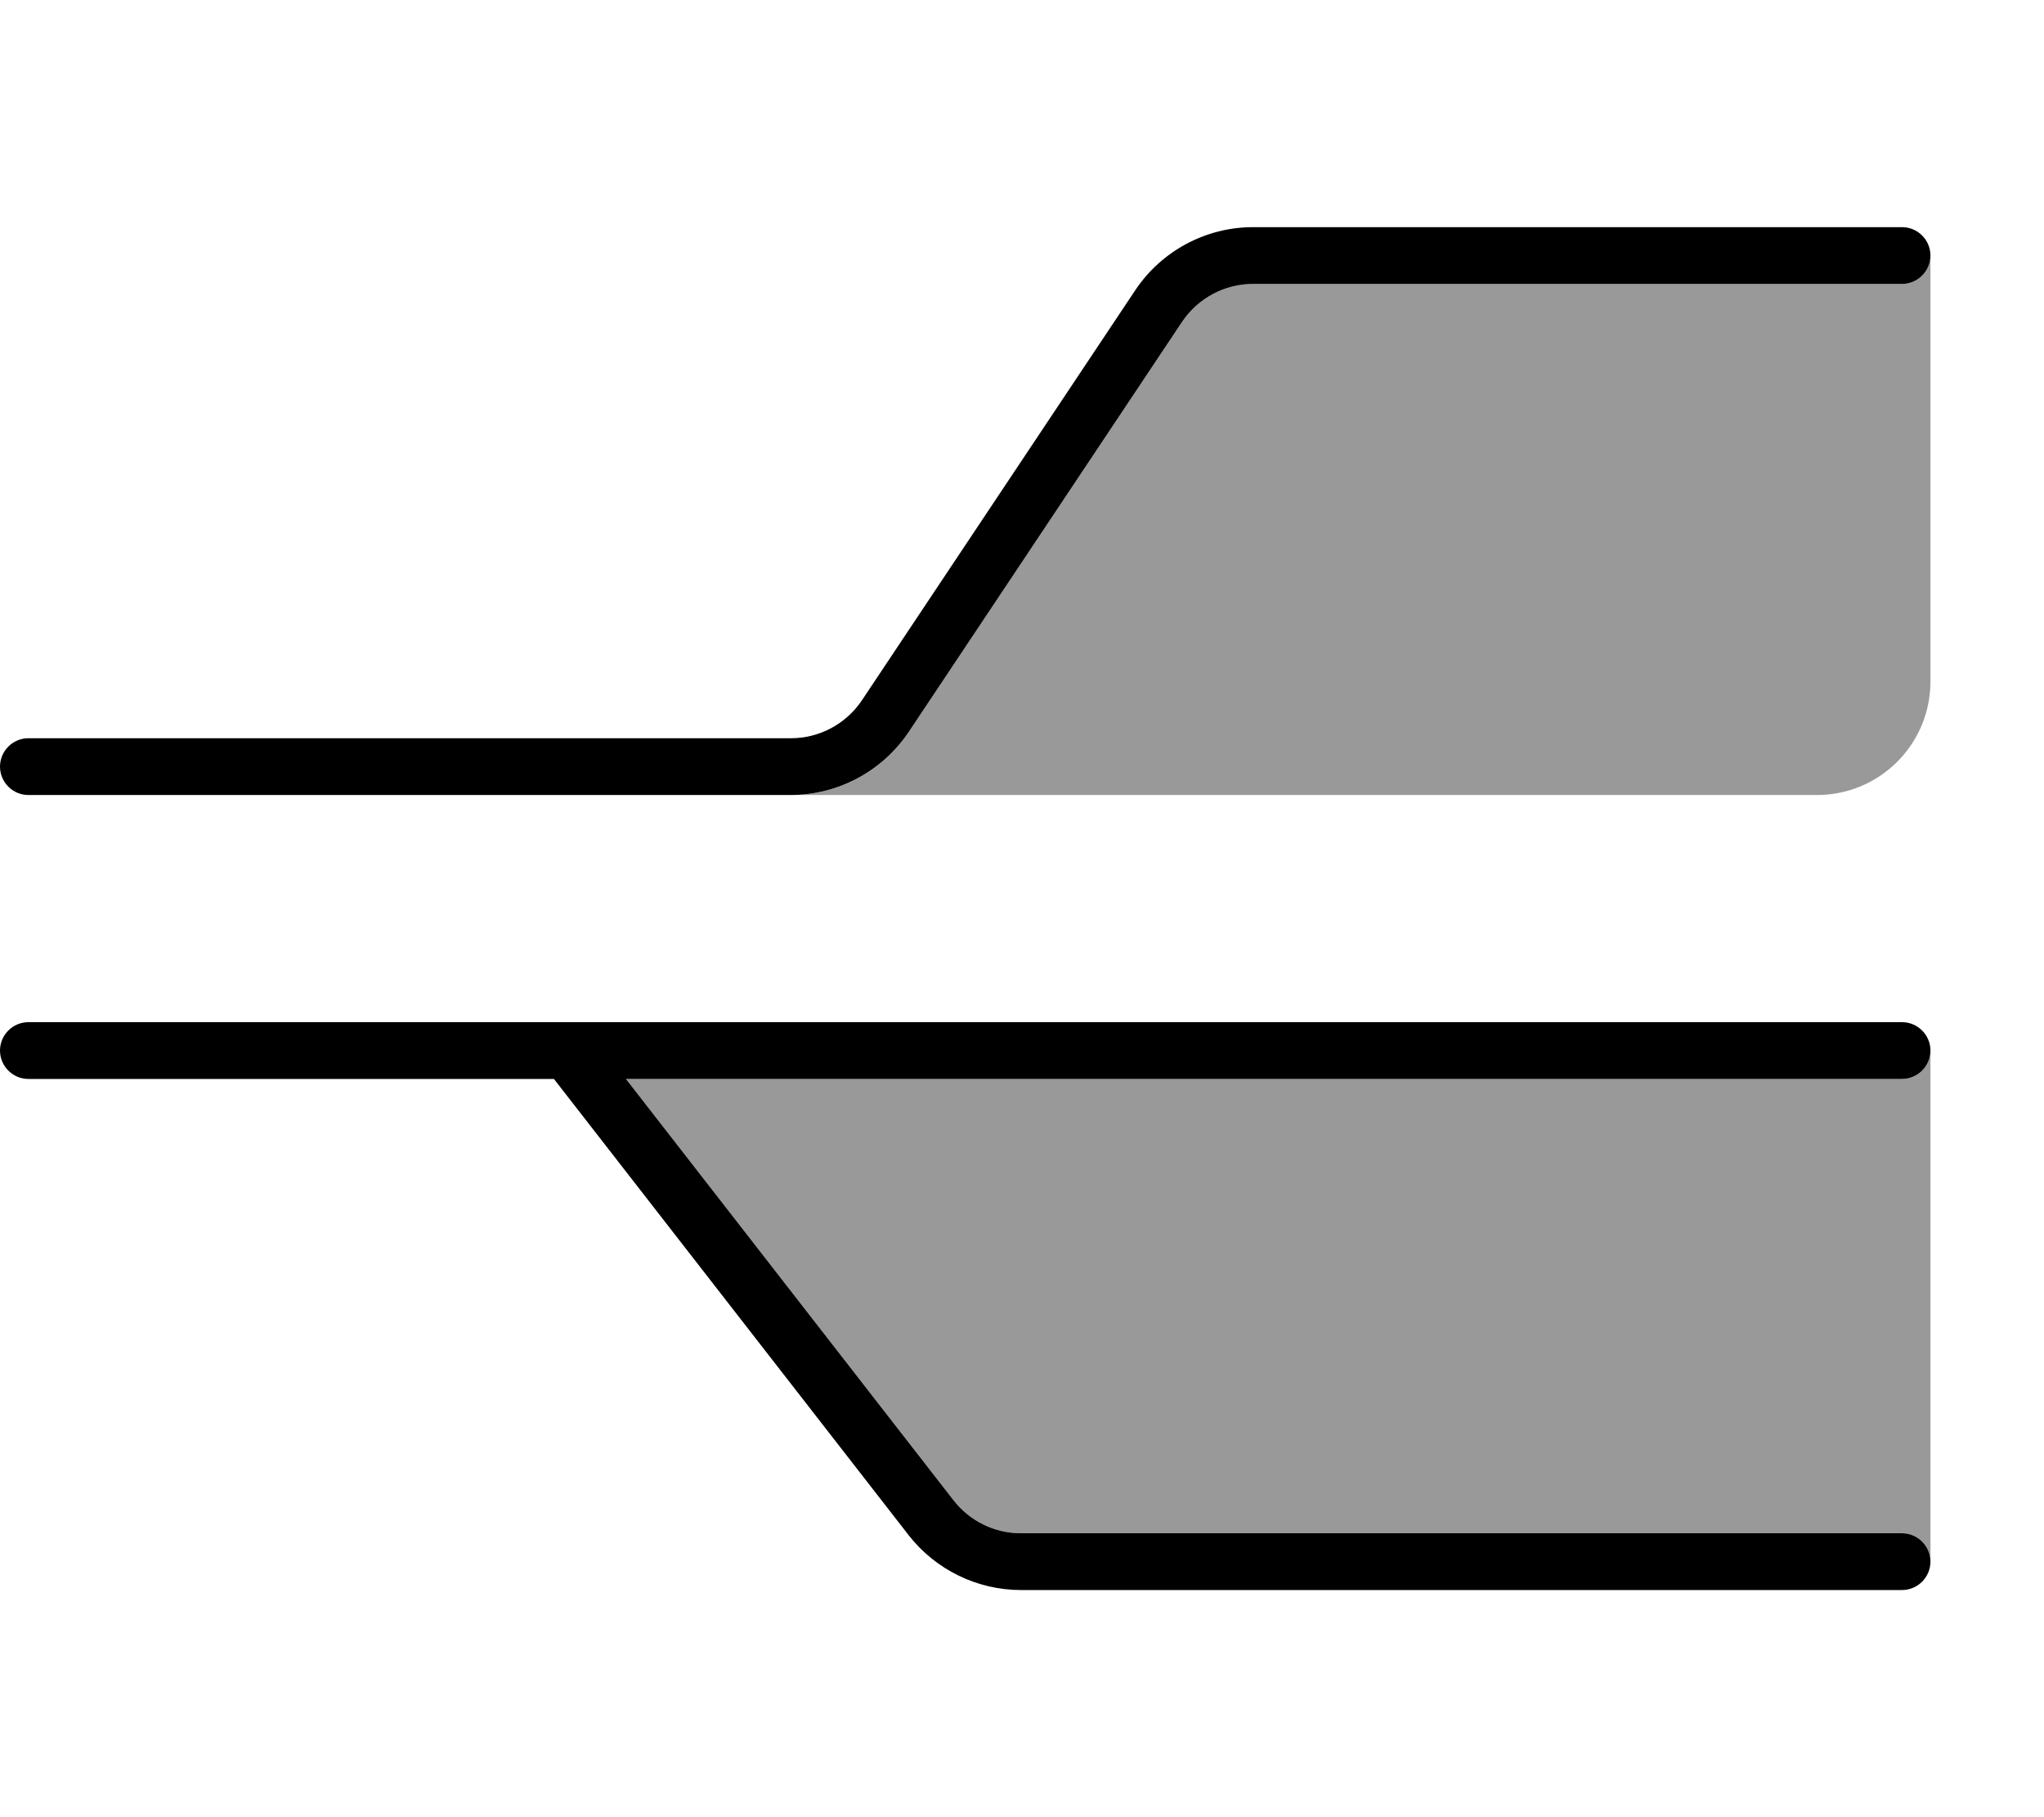
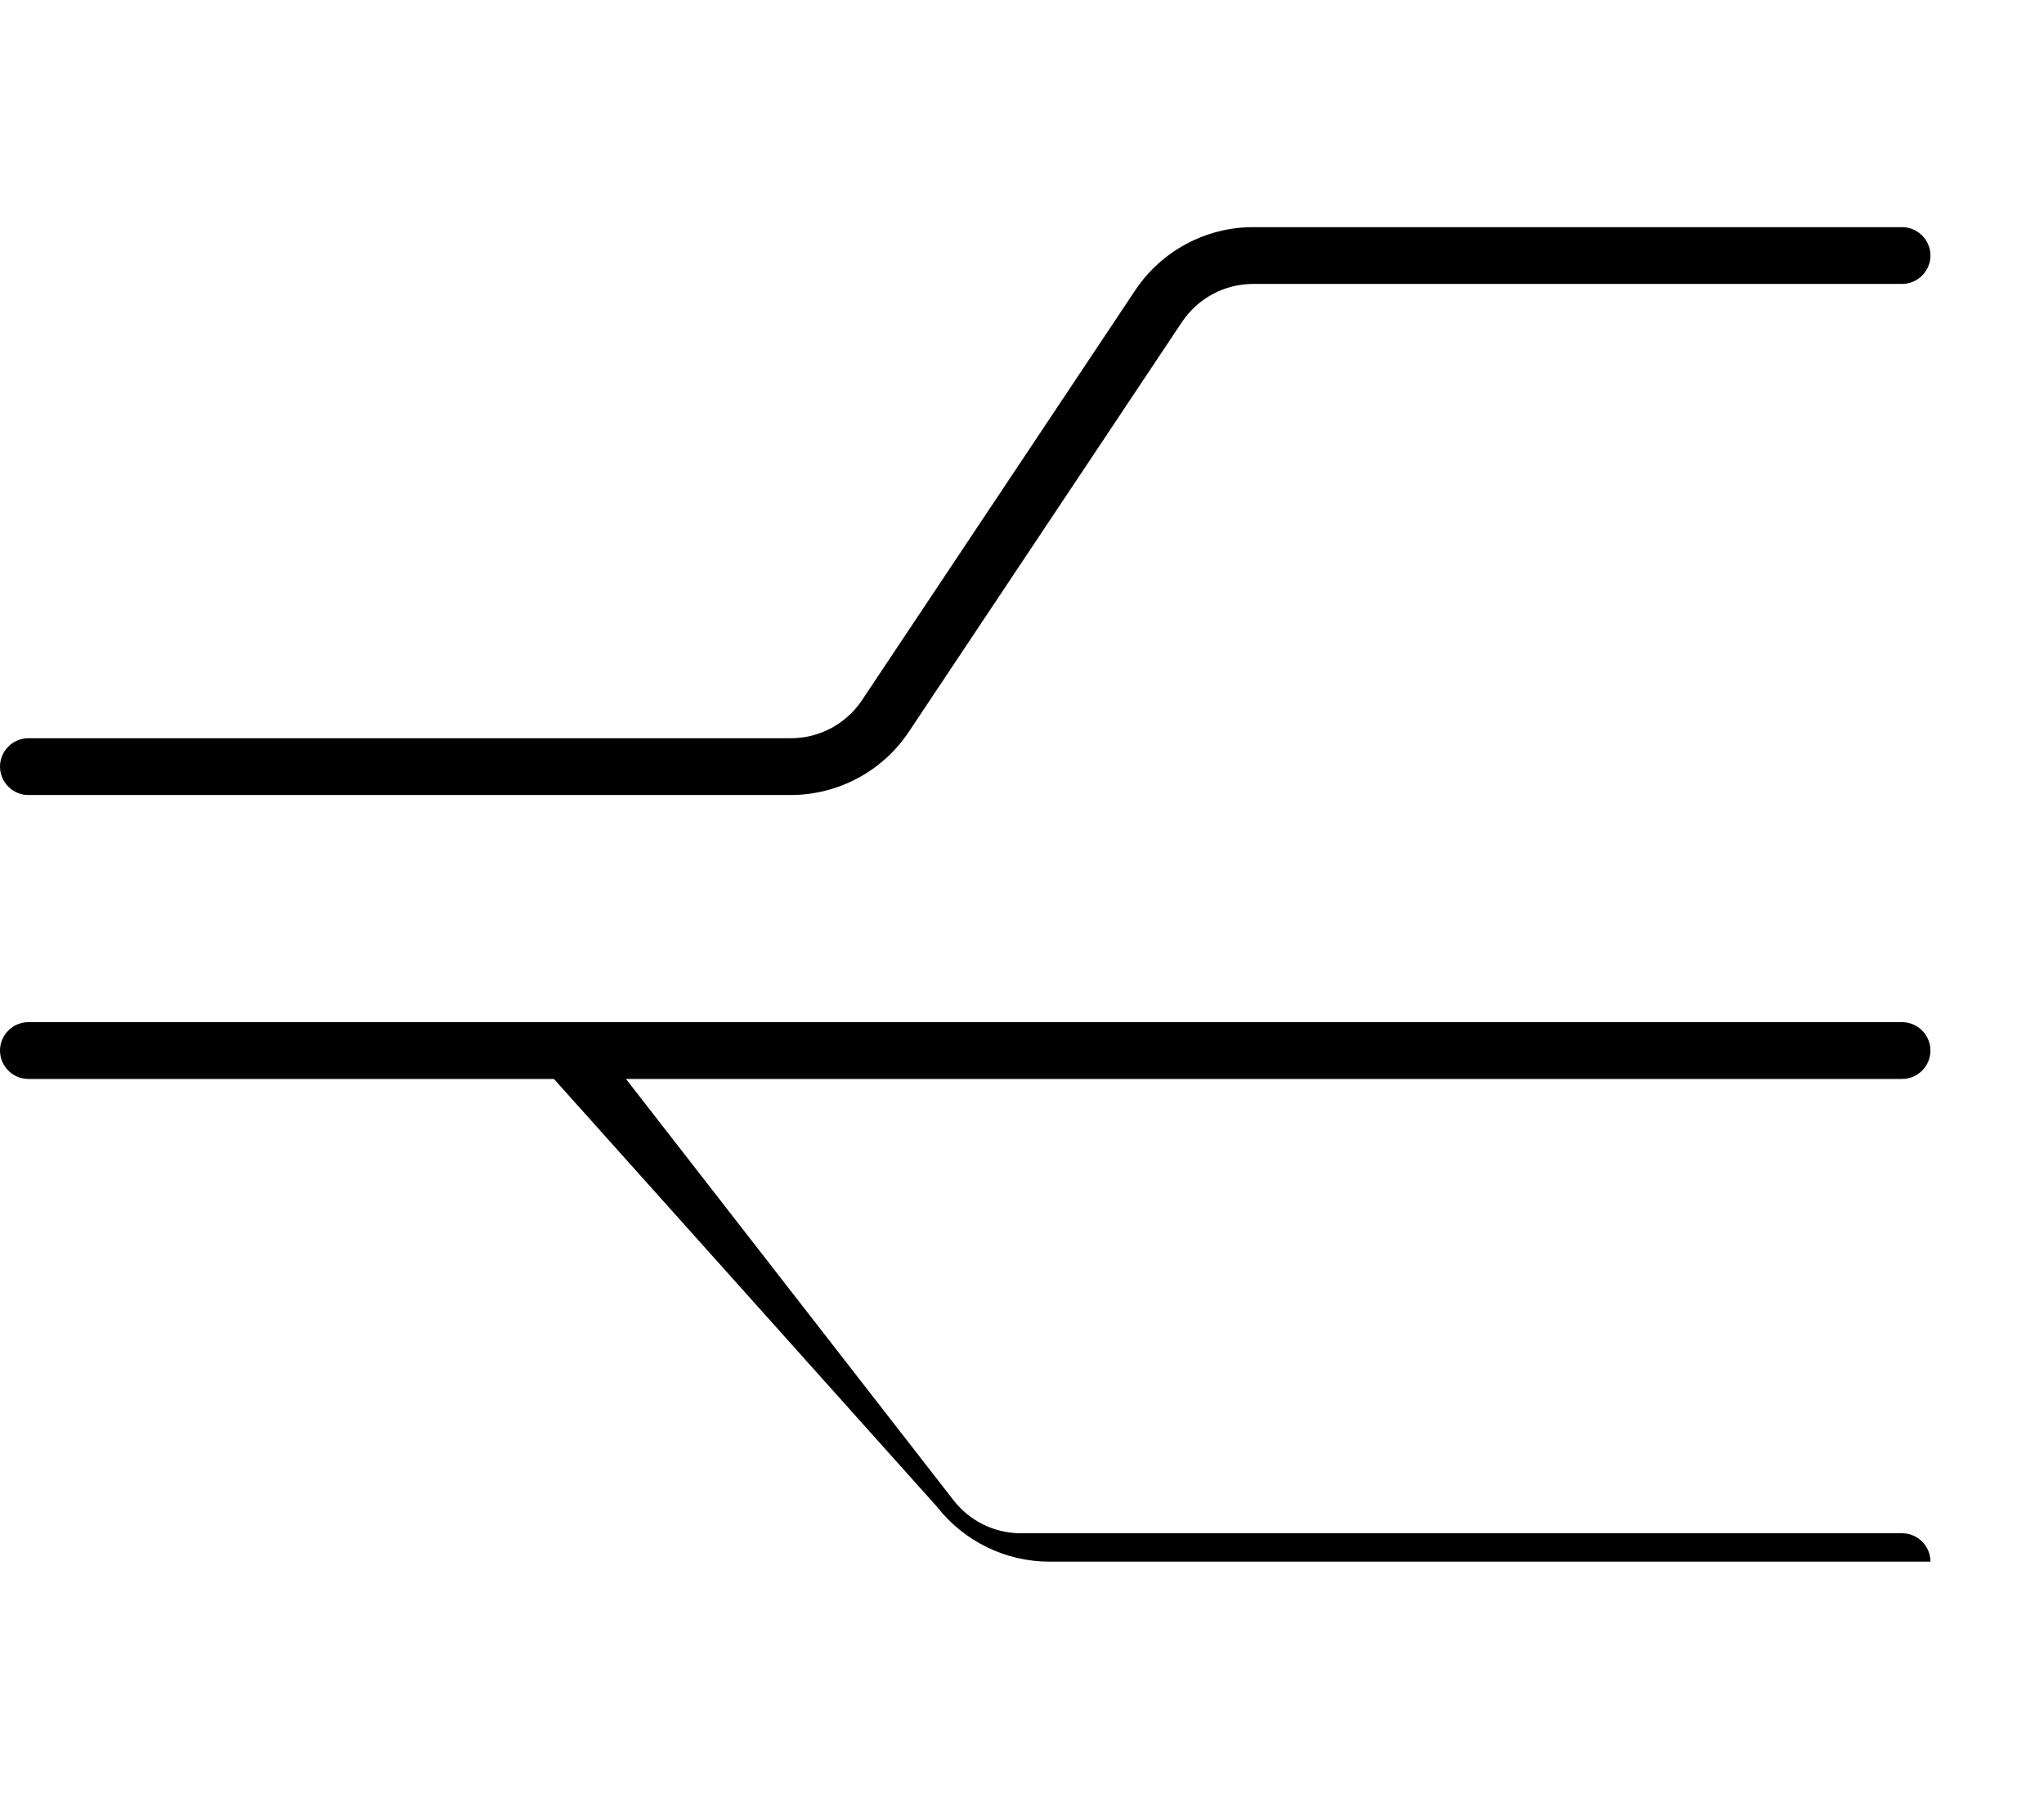
<svg xmlns="http://www.w3.org/2000/svg" viewBox="0 0 576 512">
-   <path style="fill:currentColor;opacity:.4" d="M176.4 304l92.3 118.7c4.5 5.8 11.5 9.3 18.9 9.3L536 432c4.4 0 8 3.6 8 8l0-144c0 4.4-3.6 8-8 8l-359.6 0zM224 224c96 0 192 0 288 0 17.7 0 32-14.3 32-32l0-120c0 4.4-3.6 8-8 8L353.1 80c-8 0-15.5 4-20 10.7l-77 115.5C249 217 237 223.6 224 224z" />
-   <path style="fill:currentColor;opacity:1" d="M353.1 80c-8 0-15.5 4-20 10.7l-77 115.5c-7.4 11.1-19.9 17.8-33.3 17.8L8 224c-4.4 0-8-3.6-8-8s3.6-8 8-8l214.9 0c8 0 15.5-4 20-10.7l77-115.5C327.3 70.7 339.8 64 353.1 64L536 64c4.4 0 8 3.6 8 8s-3.6 8-8 8L353.1 80zM176.4 304l92.3 118.7c4.5 5.8 11.5 9.3 18.9 9.3L536 432c4.4 0 8 3.6 8 8s-3.6 8-8 8l-248.3 0c-12.3 0-24-5.7-31.6-15.4L156.1 304 8 304c-4.4 0-8-3.6-8-8s3.6-8 8-8l528 0c4.4 0 8 3.6 8 8s-3.6 8-8 8l-359.6 0z" />
+   <path style="fill:currentColor;opacity:1" d="M353.1 80c-8 0-15.5 4-20 10.7l-77 115.5c-7.4 11.1-19.9 17.8-33.3 17.8L8 224c-4.4 0-8-3.6-8-8s3.6-8 8-8l214.9 0c8 0 15.5-4 20-10.7l77-115.5C327.3 70.7 339.8 64 353.1 64L536 64c4.4 0 8 3.6 8 8s-3.6 8-8 8L353.1 80zM176.4 304l92.3 118.7c4.5 5.8 11.5 9.3 18.9 9.3L536 432c4.4 0 8 3.6 8 8l-248.3 0c-12.3 0-24-5.7-31.6-15.4L156.1 304 8 304c-4.4 0-8-3.6-8-8s3.6-8 8-8l528 0c4.4 0 8 3.6 8 8s-3.6 8-8 8l-359.6 0z" />
</svg>